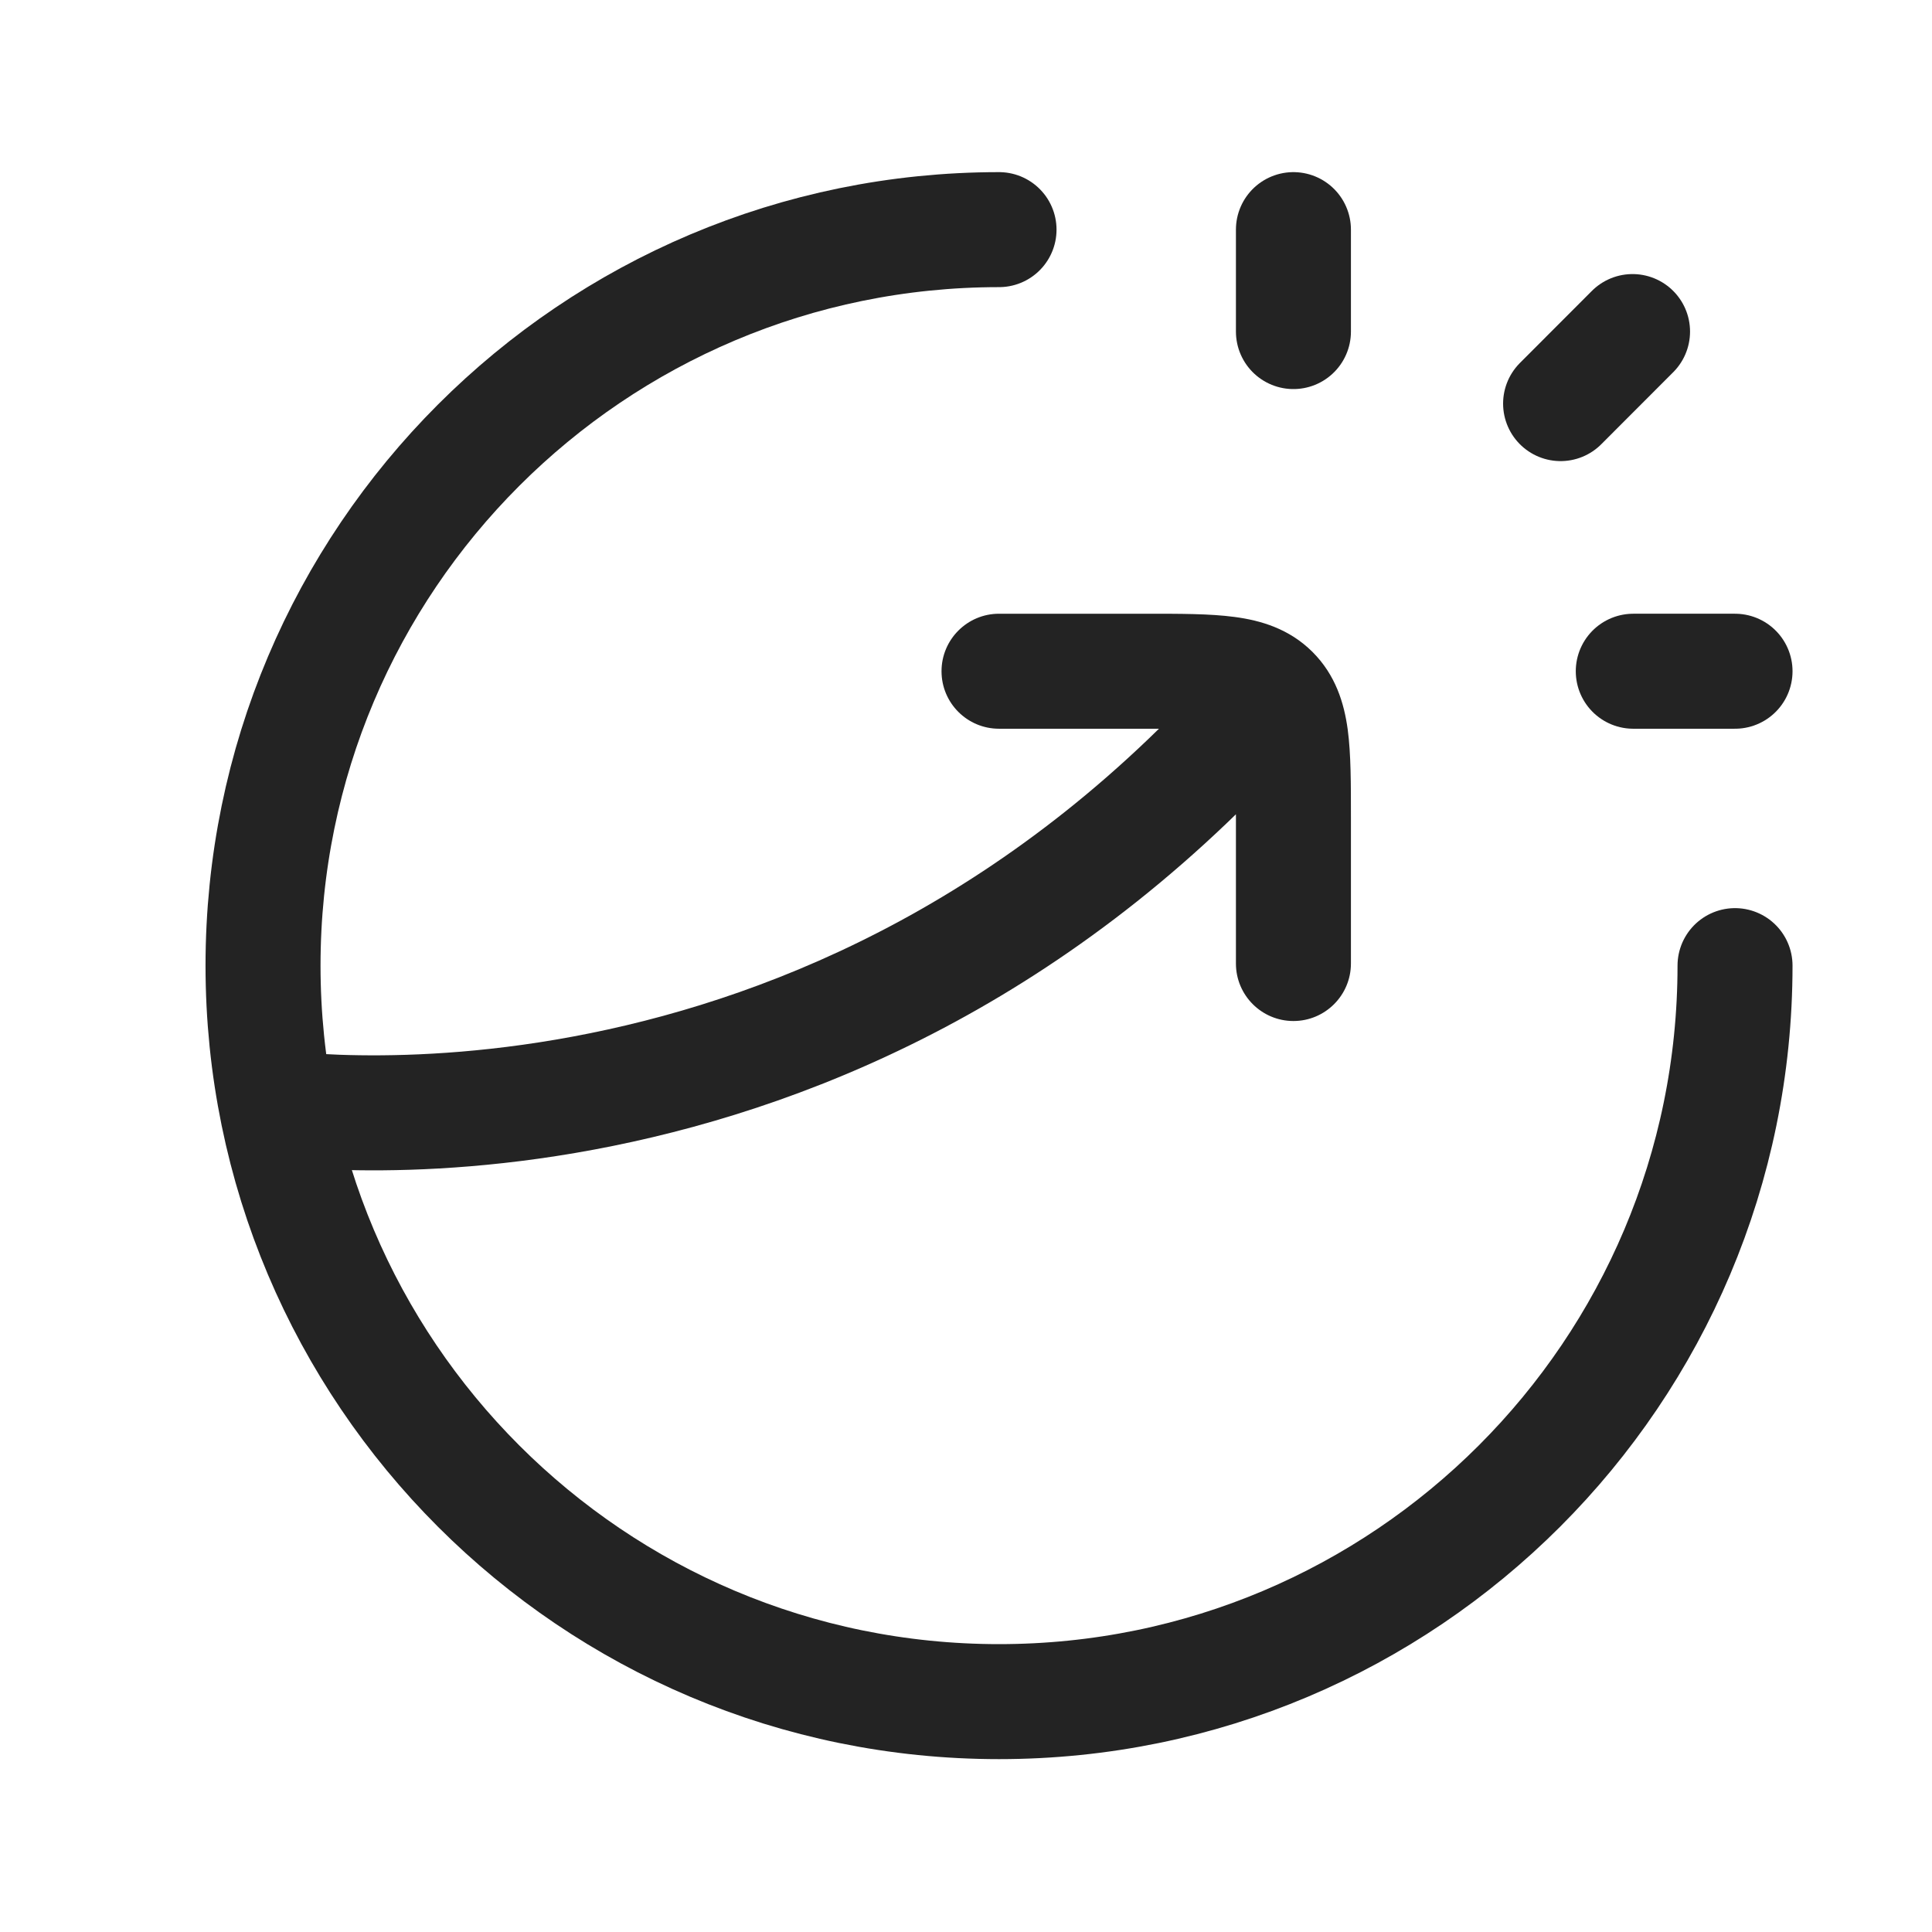
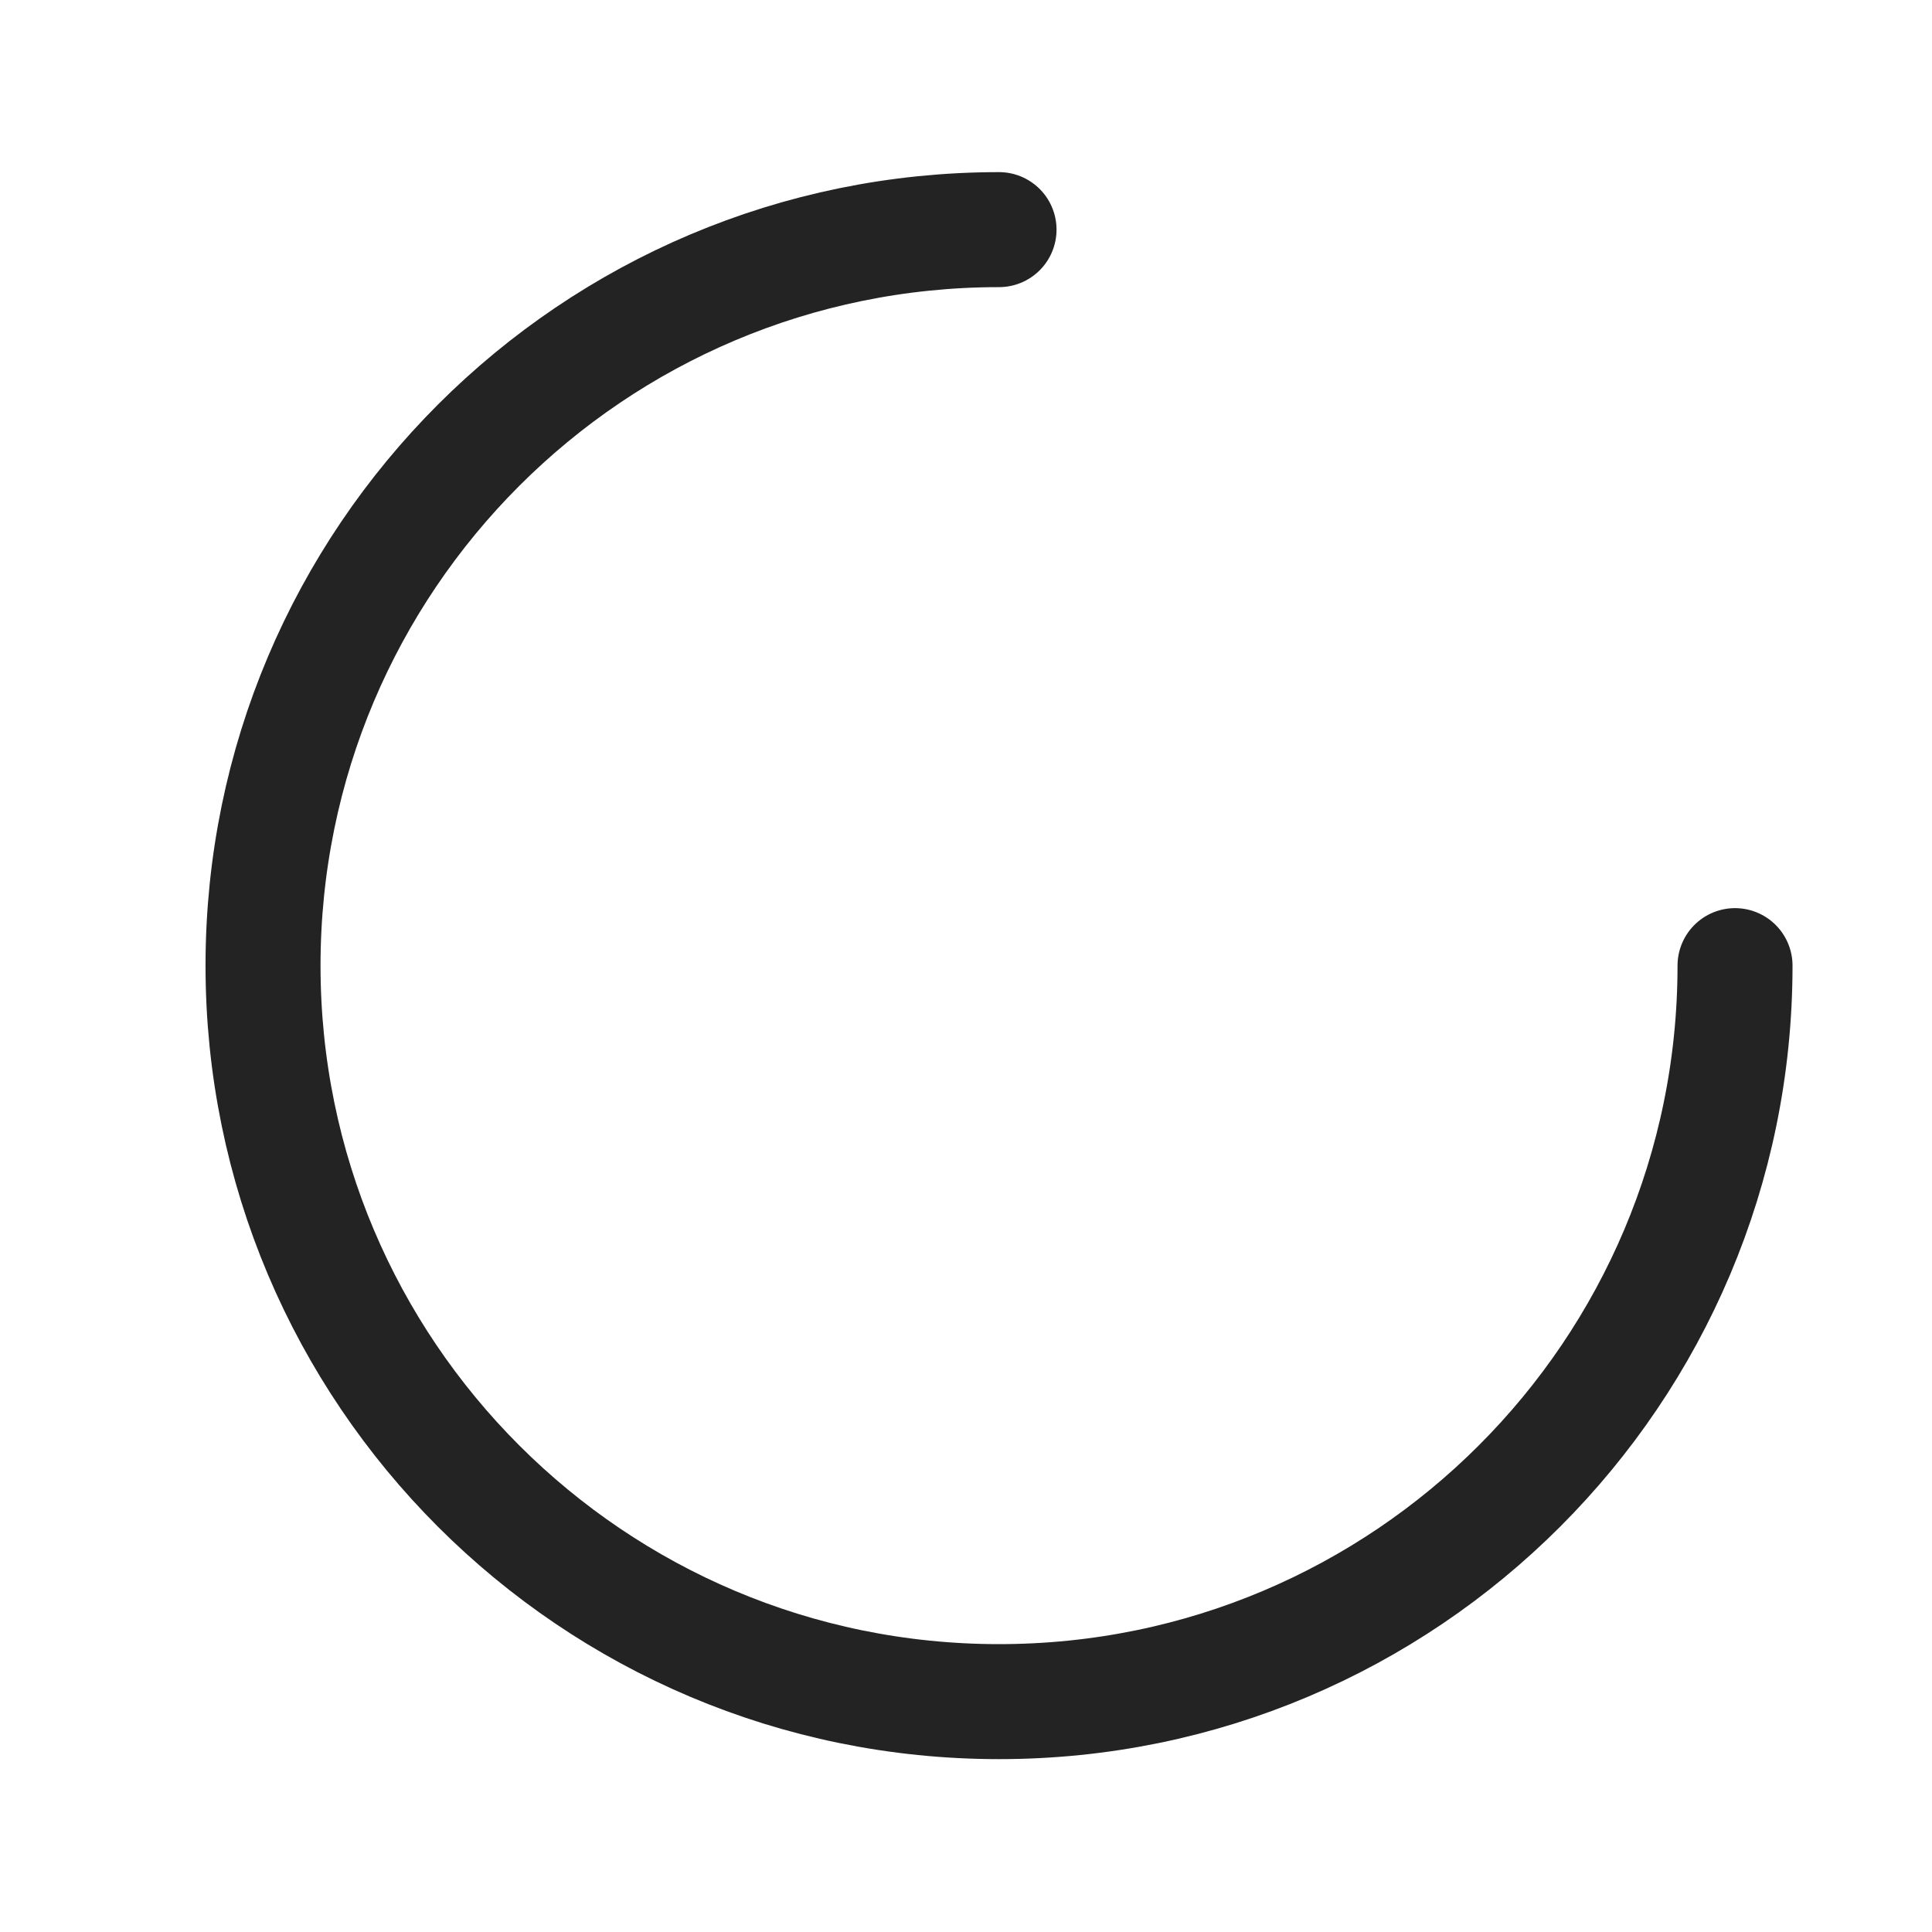
<svg xmlns="http://www.w3.org/2000/svg" width="21" height="21" viewBox="0 0 21 21" fill="none">
-   <path d="M14.059 3.604V2.496M16.963 4.387L17.745 3.604M17.753 7.296H18.859" stroke="#232323" stroke-width="1.25" stroke-linecap="round" stroke-linejoin="round" />
  <path d="M18.859 10.496C18.859 14.915 15.277 18.496 10.859 18.496C6.441 18.496 2.859 14.915 2.859 10.496C2.859 6.078 6.441 2.496 10.859 2.496" stroke="#232323" stroke-width="1.25" stroke-linecap="round" stroke-linejoin="round" />
-   <path d="M10.859 6.671C10.514 6.671 10.234 6.951 10.234 7.296C10.234 7.642 10.514 7.921 10.859 7.921V7.296V6.671ZM13.434 10.473C13.434 10.818 13.714 11.098 14.059 11.098C14.404 11.098 14.684 10.818 14.684 10.473H14.059H13.434ZM10.859 7.296V7.921H12.459V7.296V6.671H10.859V7.296ZM14.059 8.885H13.434V10.473H14.059H14.684V8.885H14.059ZM12.459 7.296V7.921C12.854 7.921 13.087 7.923 13.254 7.945C13.404 7.965 13.403 7.991 13.384 7.973L13.825 7.529L14.265 7.085C14.012 6.834 13.706 6.744 13.419 6.706C13.151 6.67 12.819 6.671 12.459 6.671V7.296ZM14.059 8.885H14.684C14.684 8.528 14.685 8.197 14.649 7.929C14.61 7.643 14.518 7.337 14.265 7.085L13.825 7.529L13.384 7.973C13.365 7.954 13.391 7.951 13.41 8.097C13.433 8.262 13.434 8.492 13.434 8.885H14.059ZM13.825 7.529L13.353 7.119C11.06 9.752 8.452 10.818 6.418 11.23C5.398 11.437 4.523 11.479 3.907 11.47C3.598 11.466 3.356 11.448 3.193 11.433C3.112 11.425 3.051 11.418 3.011 11.412C2.992 11.41 2.978 11.408 2.969 11.406C2.965 11.406 2.962 11.405 2.961 11.405C2.96 11.405 2.96 11.405 2.96 11.405C2.96 11.405 2.96 11.405 2.96 11.405C2.96 11.405 2.96 11.405 2.961 11.405C2.961 11.405 2.961 11.405 2.859 12.022C2.757 12.639 2.757 12.639 2.758 12.639C2.758 12.639 2.758 12.639 2.759 12.639C2.759 12.639 2.76 12.639 2.761 12.639C2.762 12.639 2.764 12.64 2.766 12.64C2.771 12.641 2.777 12.642 2.785 12.643C2.8 12.645 2.821 12.648 2.848 12.652C2.901 12.659 2.977 12.668 3.073 12.677C3.267 12.696 3.543 12.715 3.888 12.72C4.578 12.73 5.544 12.683 6.666 12.455C8.915 11.999 11.789 10.819 14.296 7.939L13.825 7.529Z" fill="#232323" />
</svg>